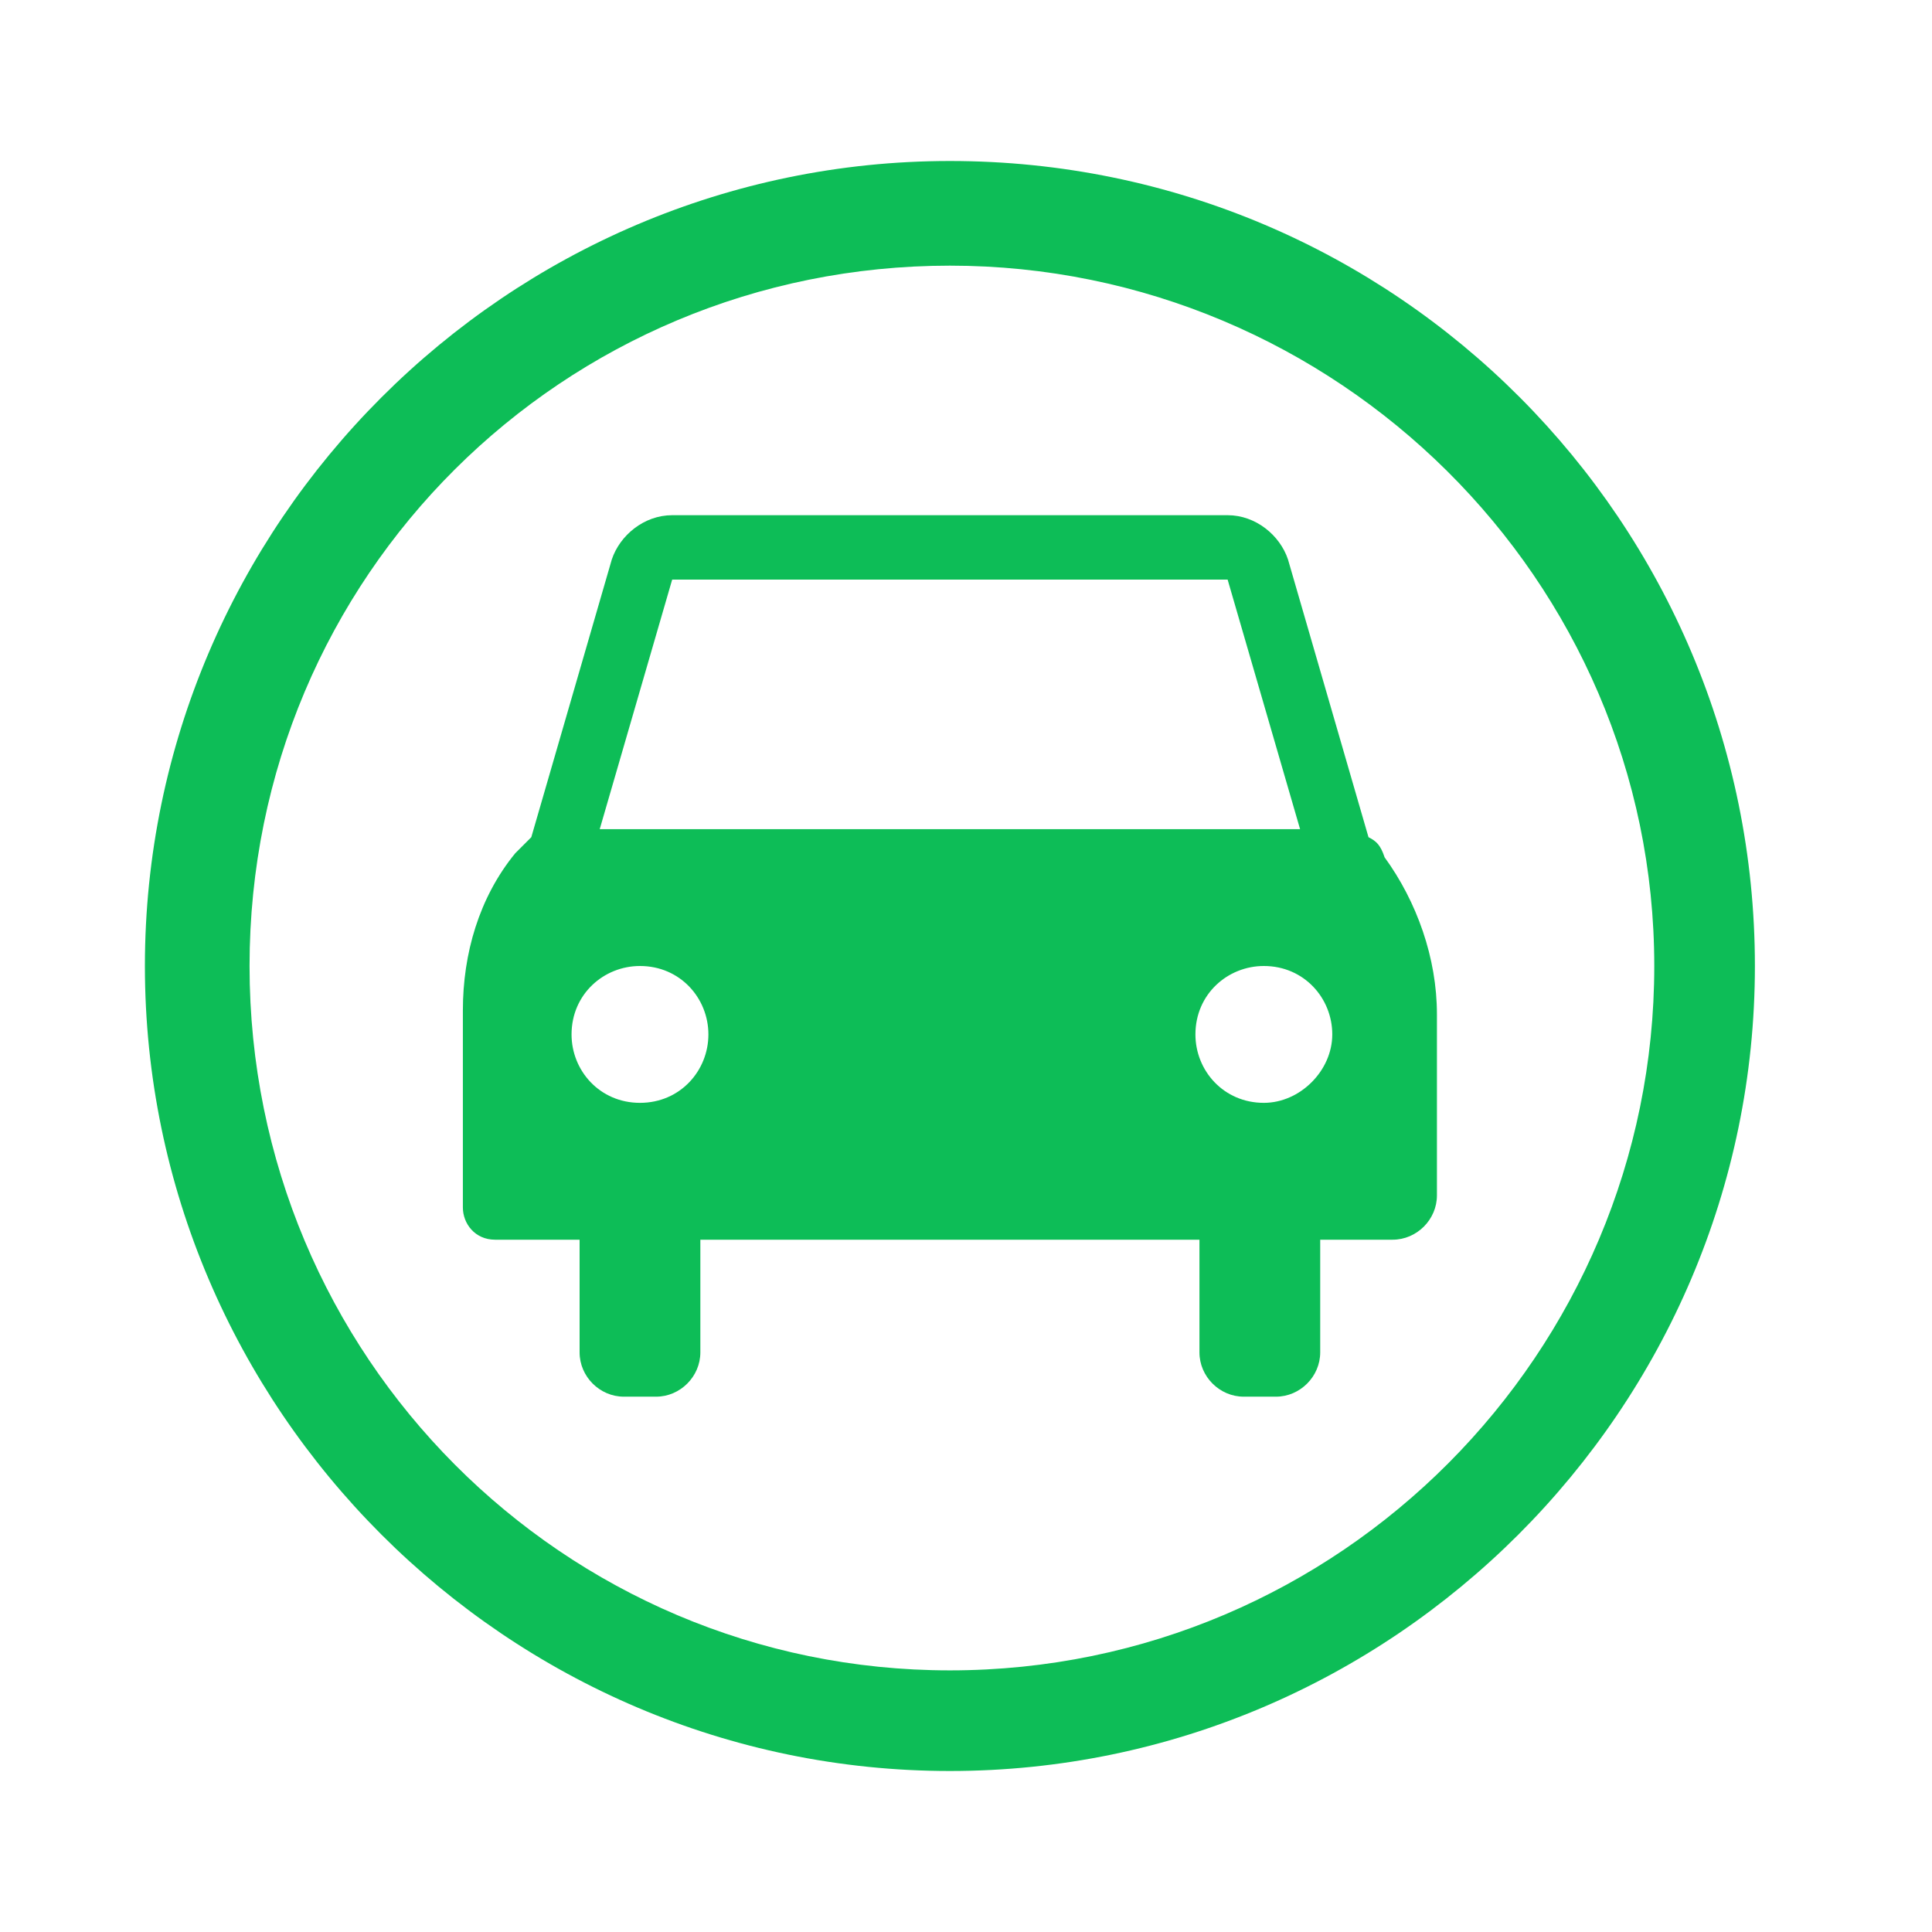
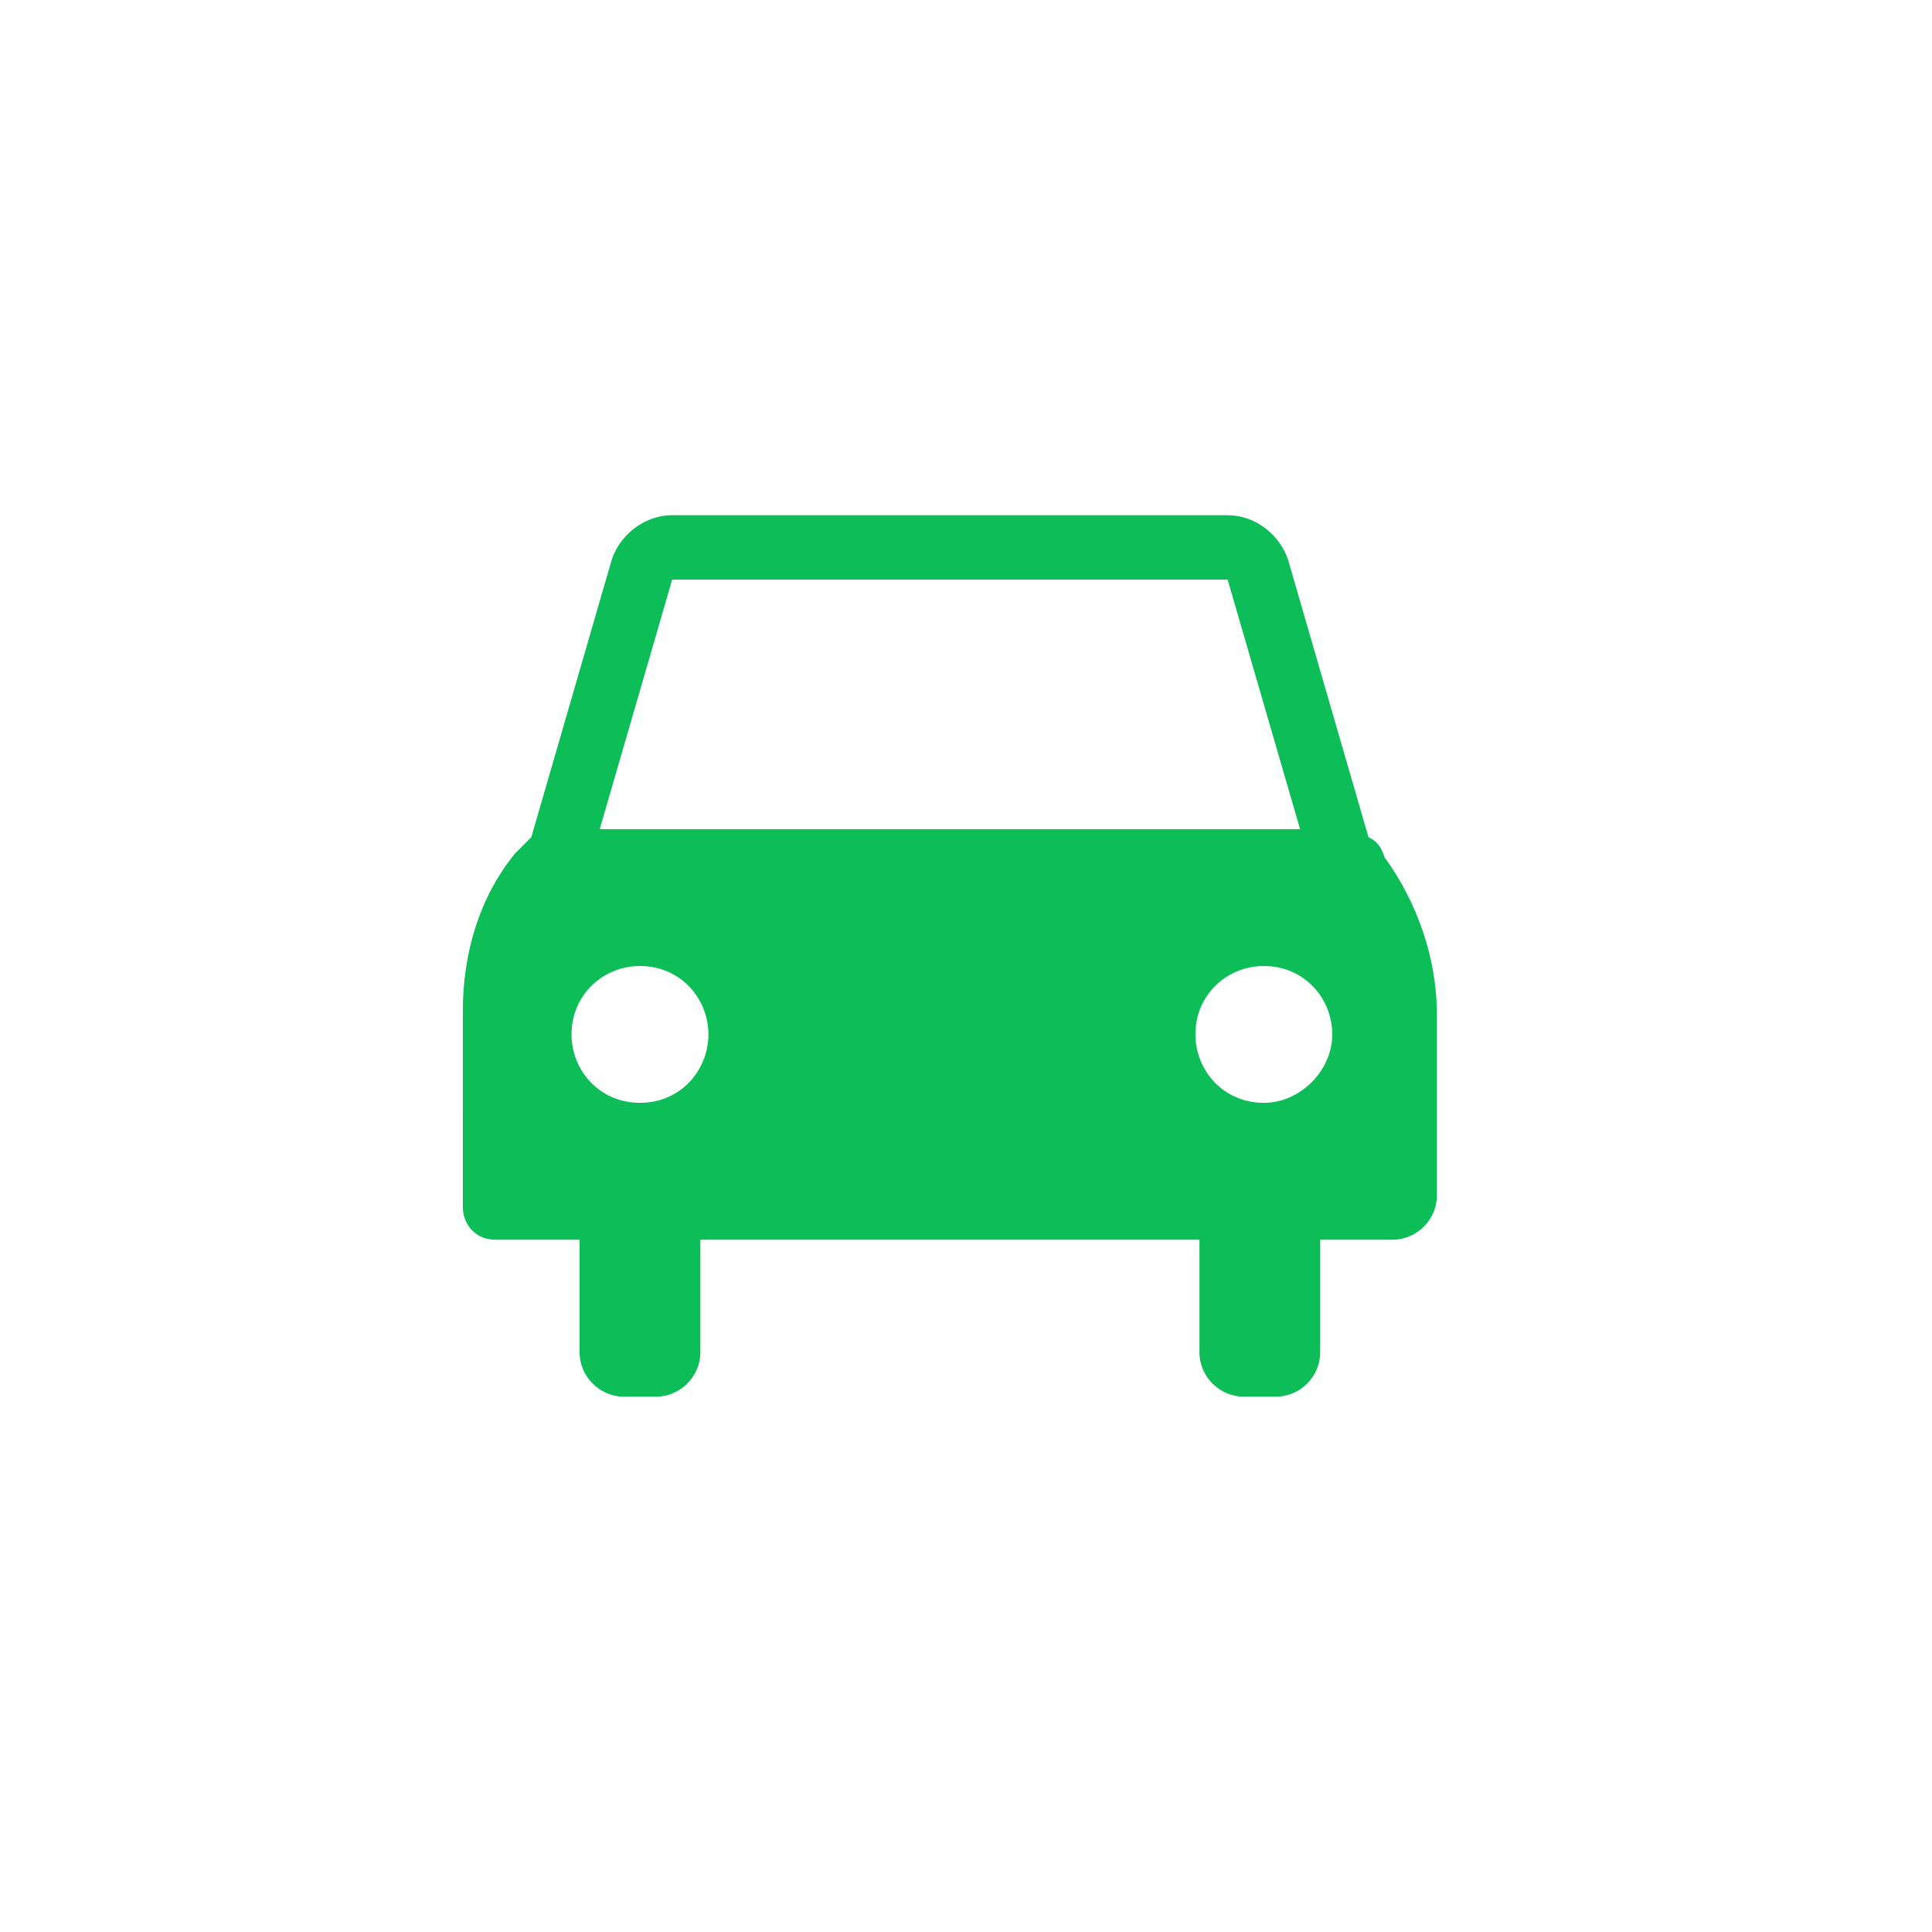
<svg xmlns="http://www.w3.org/2000/svg" xmlns:xlink="http://www.w3.org/1999/xlink" version="1.1" id="Layer_1" x="0px" y="0px" viewBox="0 0 48 48" style="enable-background:new 0 0 48 48;" xml:space="preserve">
  <style type="text/css">
	.st0{clip-path:url(#SVGID_00000063627912166718519290000000766476043628658347_);fill:#0DBD57;}
</style>
  <g>
    <defs>
      <rect id="SVGID_1_" x="3.6" y="4" width="40" height="40" />
    </defs>
    <clipPath id="SVGID_00000114779333760713624080000007829718439027638684_">
      <use xlink:href="#SVGID_1_" style="overflow:visible;" />
    </clipPath>
    <path style="clip-path:url(#SVGID_00000114779333760713624080000007829718439027638684_);fill:#0DBD57;" d="M31.4,27.4   c-1,0-1.7-0.8-1.7-1.7c0-1,0.8-1.7,1.7-1.7c1,0,1.7,0.8,1.7,1.7C33.1,26.6,32.3,27.4,31.4,27.4 M15.9,27.4c-1,0-1.7-0.8-1.7-1.7   c0-1,0.8-1.7,1.7-1.7c1,0,1.7,0.8,1.7,1.7C17.6,26.6,16.9,27.4,15.9,27.4 M16.7,14.4h13.8l1.8,6.2H14.9L16.7,14.4z M34,20.8l-2-6.9   c-0.2-0.6-0.8-1.1-1.5-1.1H16.7c-0.7,0-1.3,0.5-1.5,1.1l-2,6.9c-0.1,0.1-0.3,0.3-0.4,0.4c-0.9,1.1-1.3,2.5-1.3,3.9V30   c0,0.4,0.3,0.8,0.8,0.8h2.1v2.8c0,0.6,0.5,1.1,1.1,1.1h0.8c0.6,0,1.1-0.5,1.1-1.1v-2.8h12.4v2.8c0,0.6,0.5,1.1,1.1,1.1h0.8   c0.6,0,1.1-0.5,1.1-1.1v-2.8h1.8c0.6,0,1.1-0.5,1.1-1.1v-4.5c0-1.4-0.5-2.8-1.3-3.9C34.3,21,34.2,20.9,34,20.8" />
-     <path style="clip-path:url(#SVGID_00000114779333760713624080000007829718439027638684_);fill:#0DBD57;" d="M23.6,41.5   C14,41.5,6.2,33.7,6.2,24S14,6.6,23.6,6.6S41.1,14.4,41.1,24S33.3,41.5,23.6,41.5 M23.6,4c-11,0-20,9-20,20s9,20,20,20s20-9,20-20   S34.7,4,23.6,4" />
  </g>
</svg>